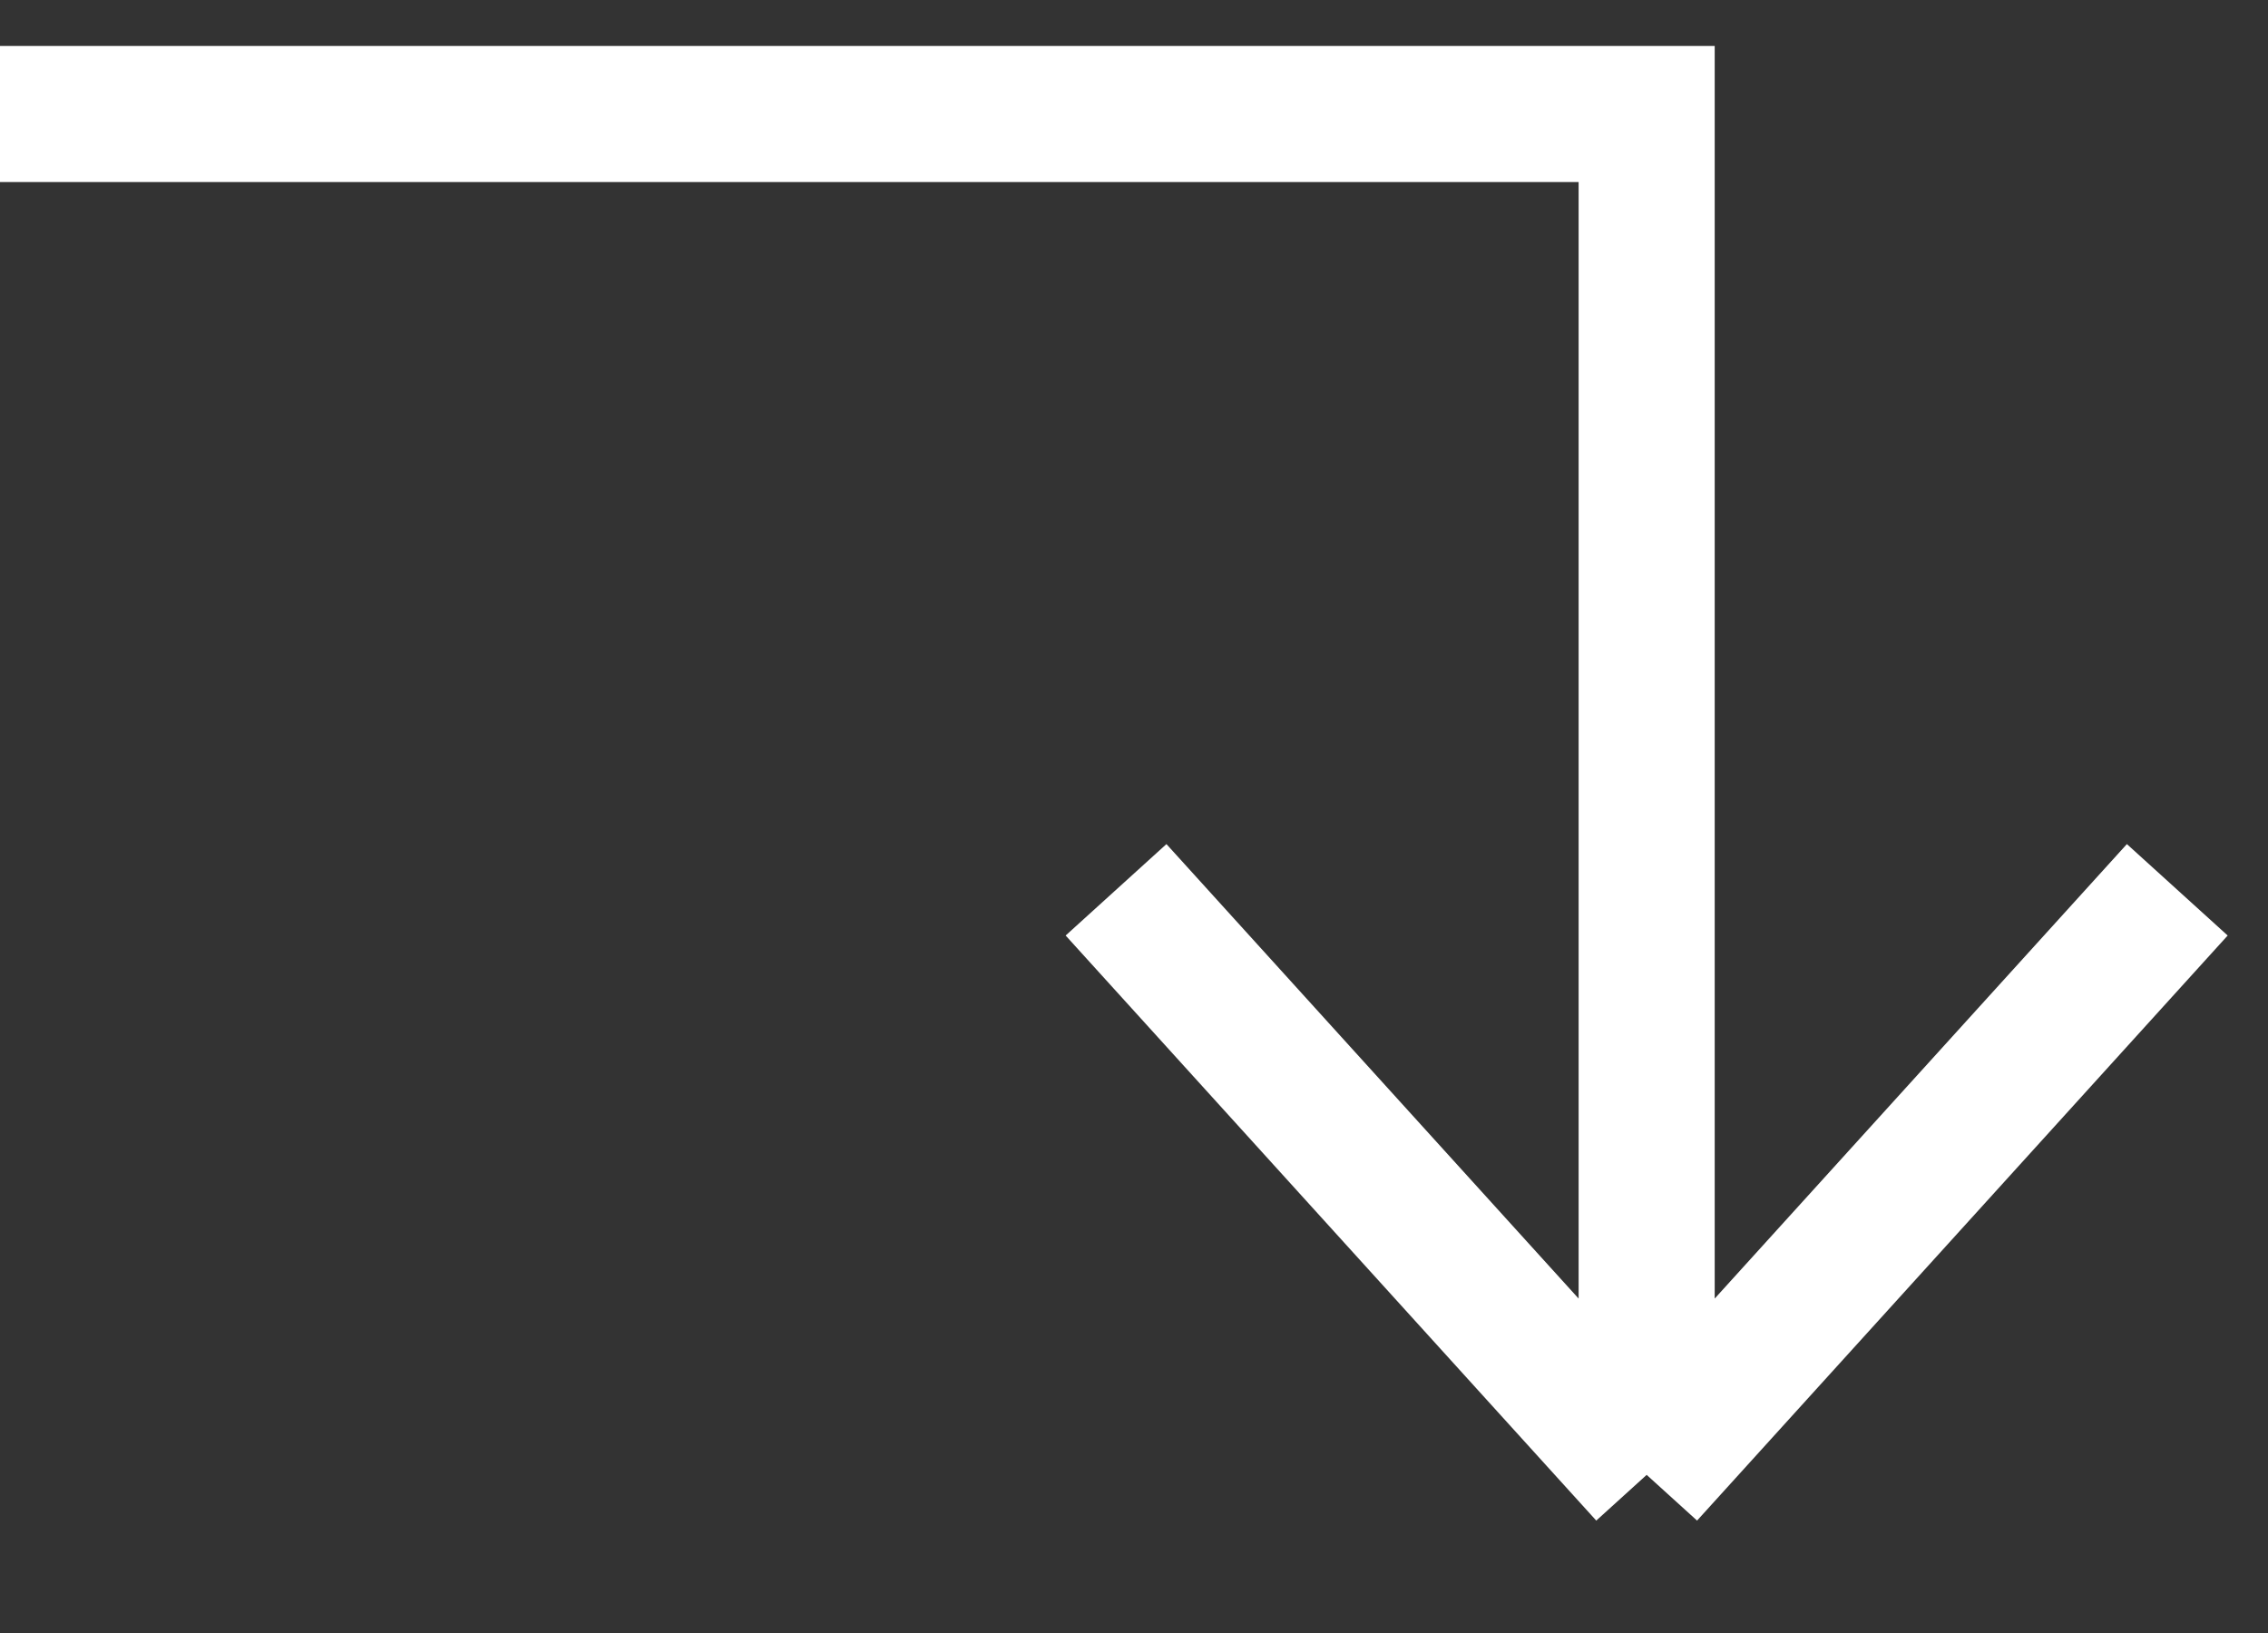
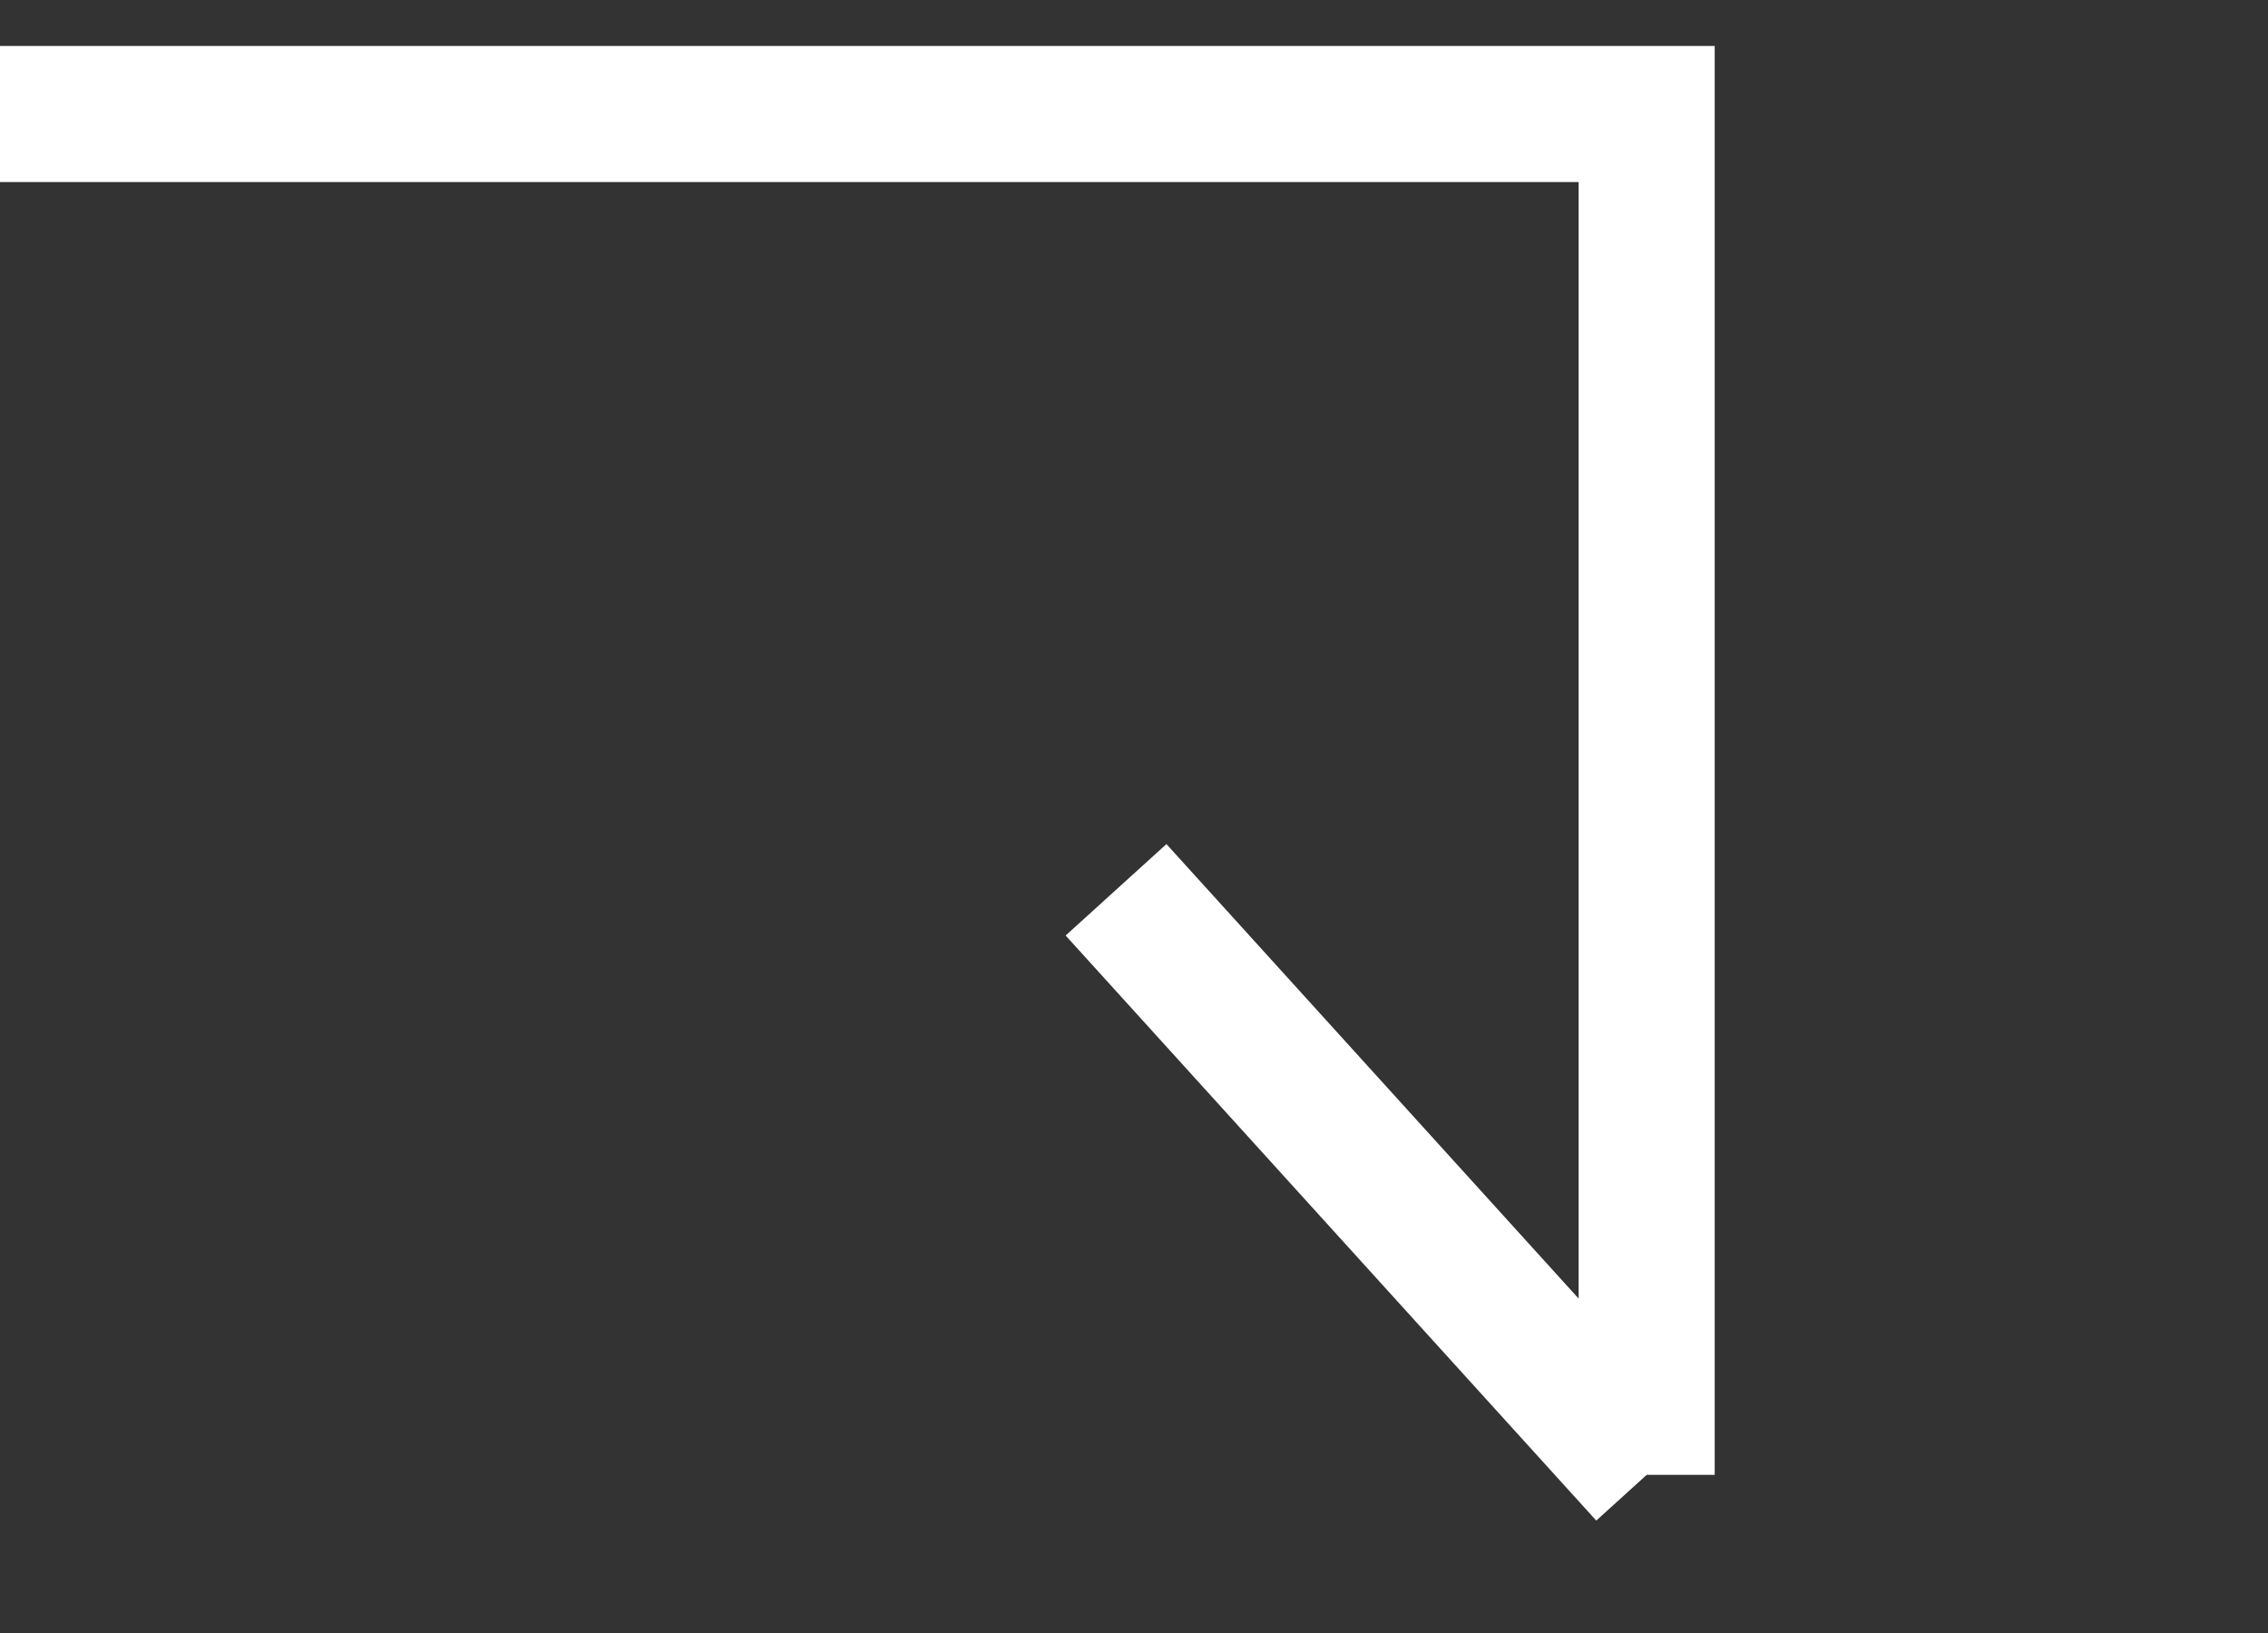
<svg xmlns="http://www.w3.org/2000/svg" width="25" height="18" viewBox="0 0 25 18" fill="none">
  <rect x="0" y="0" width="25" height="18" fill="#333333" stroke="none" />
-   <path d="M18.151 16.257L18.151 1.257L-6.55671e-07 1.257M18.151 16.257L24 9.808M18.151 16.257L12.302 9.808" stroke="white" stroke-width="1.5" stroke-miterlimit="10" />
+   <path d="M18.151 16.257L18.151 1.257L-6.55671e-07 1.257M18.151 16.257M18.151 16.257L12.302 9.808" stroke="white" stroke-width="1.5" stroke-miterlimit="10" />
</svg>